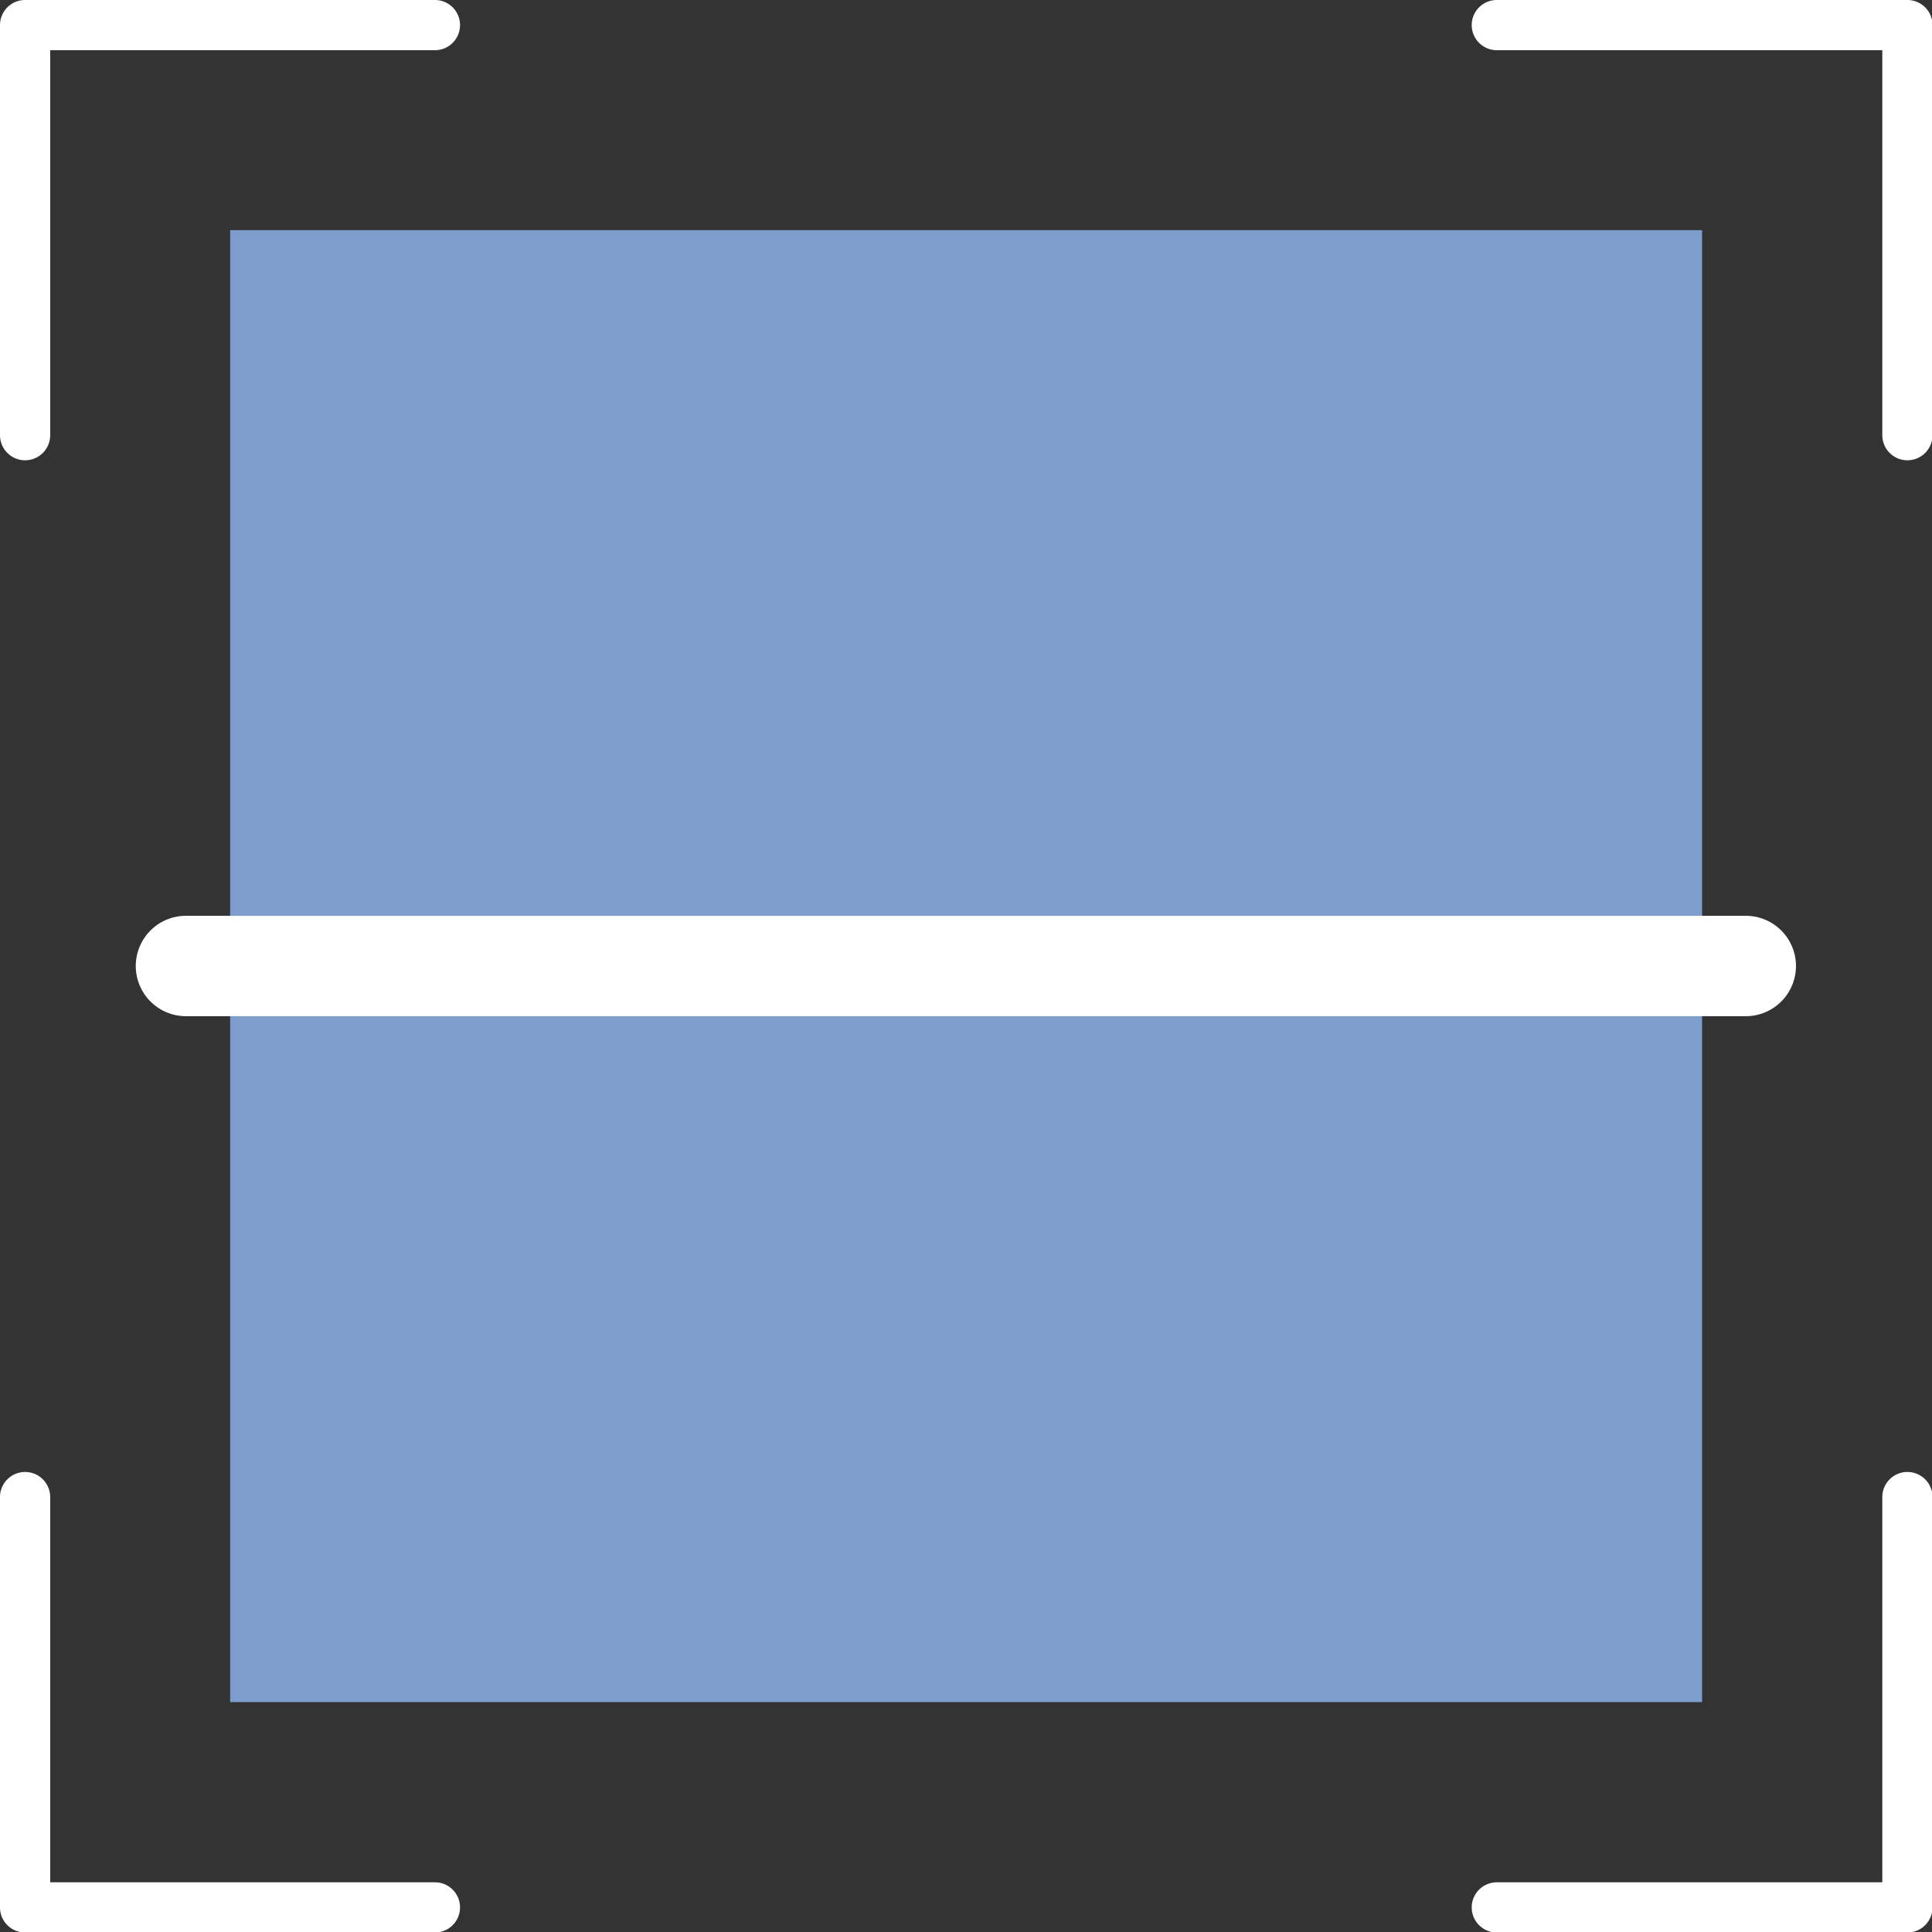
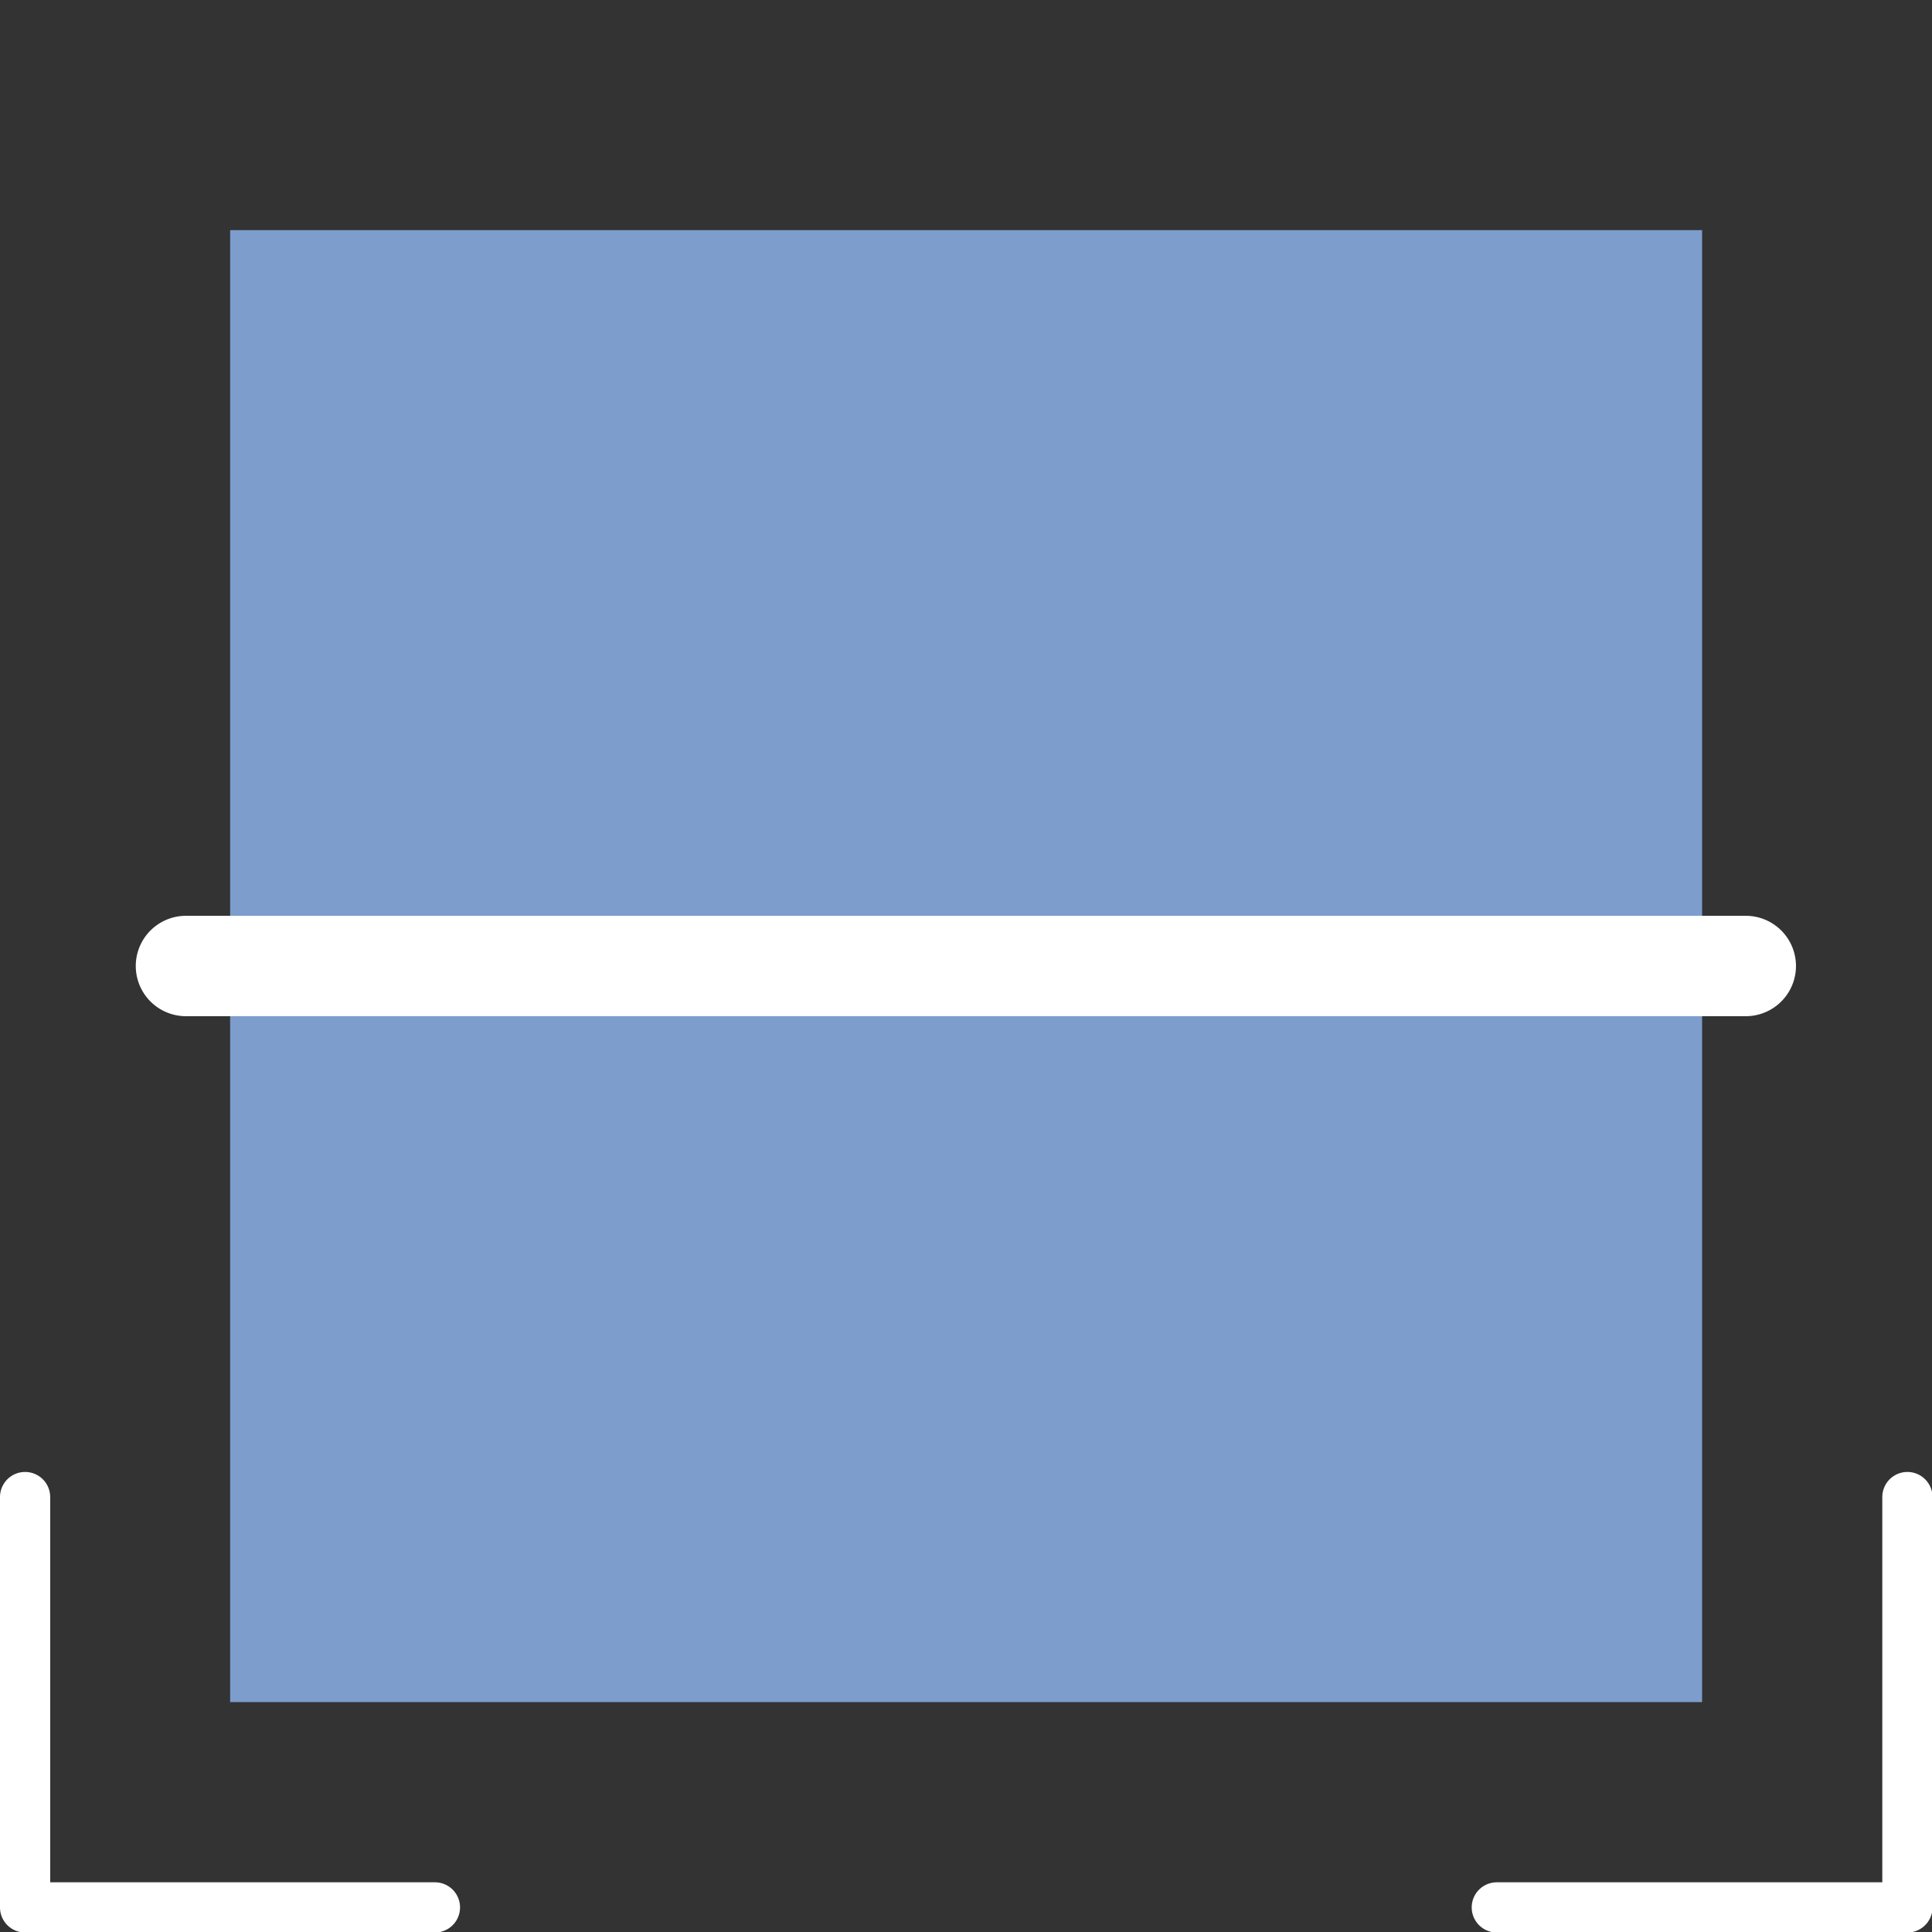
<svg xmlns="http://www.w3.org/2000/svg" viewBox="0 0 76.98 76.98">
  <rect x="0" y="0" width="76.98" height="76.98" fill="#333333" stroke="none" />
  <defs>
    <style>.cls-1{fill:#7d9dcc;}.cls-2{fill:#fff;}</style>
  </defs>
  <g id="Layer_2" data-name="Layer 2">
    <g id="Layer_1-2" data-name="Layer 1">
      <rect class="cls-1" x="9.17" y="9.17" width="58.65" height="58.65" />
      <path class="cls-2" d="M76,77H59.64a1,1,0,0,1,0-2H75V59.65a1,1,0,1,1,2,0V76A1,1,0,0,1,76,77Z" />
      <path class="cls-2" d="M17.33,77H1a1,1,0,0,1-1-1V59.65a1,1,0,0,1,2,0V75H17.33a1,1,0,0,1,0,2Z" />
-       <path class="cls-2" d="M76,18.34a1,1,0,0,1-1-1V2H59.64a1,1,0,0,1,0-2H76a1,1,0,0,1,1,1V17.34A1,1,0,0,1,76,18.34Z" />
-       <path class="cls-2" d="M1,18.34a1,1,0,0,1-1-1V1A1,1,0,0,1,1,0H17.33a1,1,0,0,1,0,2H2V17.34A1,1,0,0,1,1,18.34Z" />
      <path class="cls-2" d="M69.56,40.49H7.41a2,2,0,0,1,0-4H69.56a2,2,0,0,1,0,4Z" />
    </g>
  </g>
</svg>